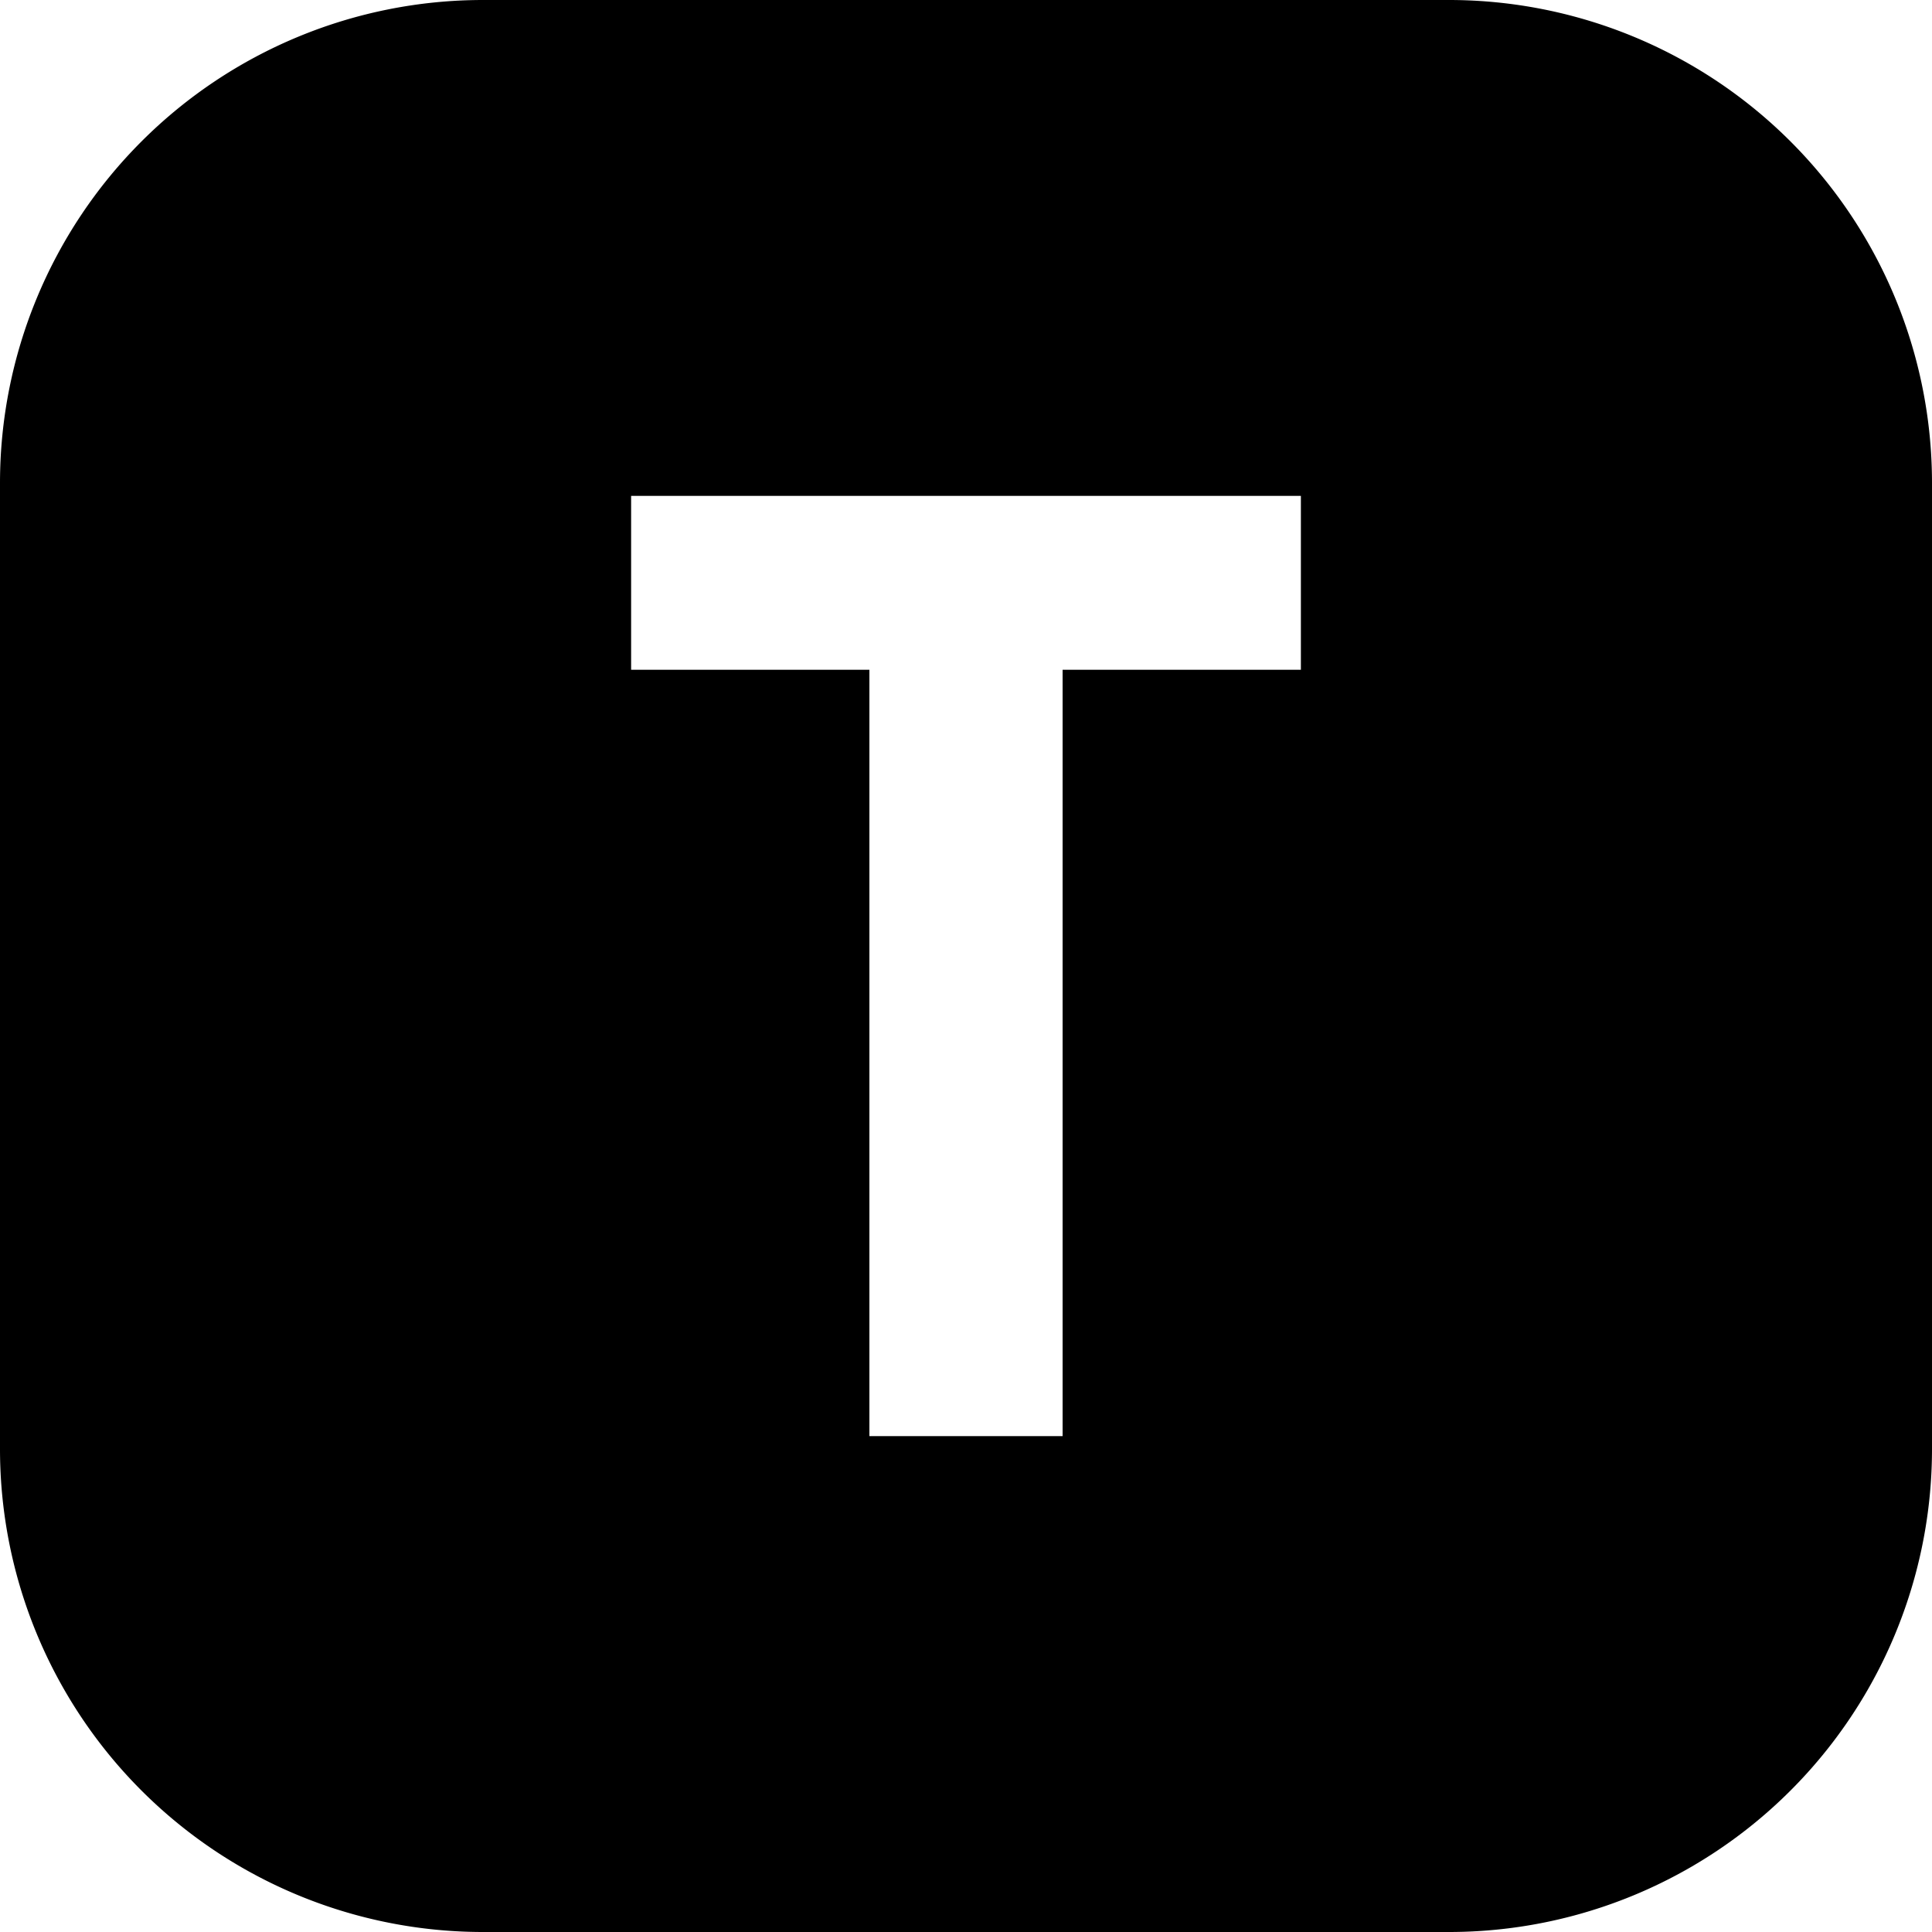
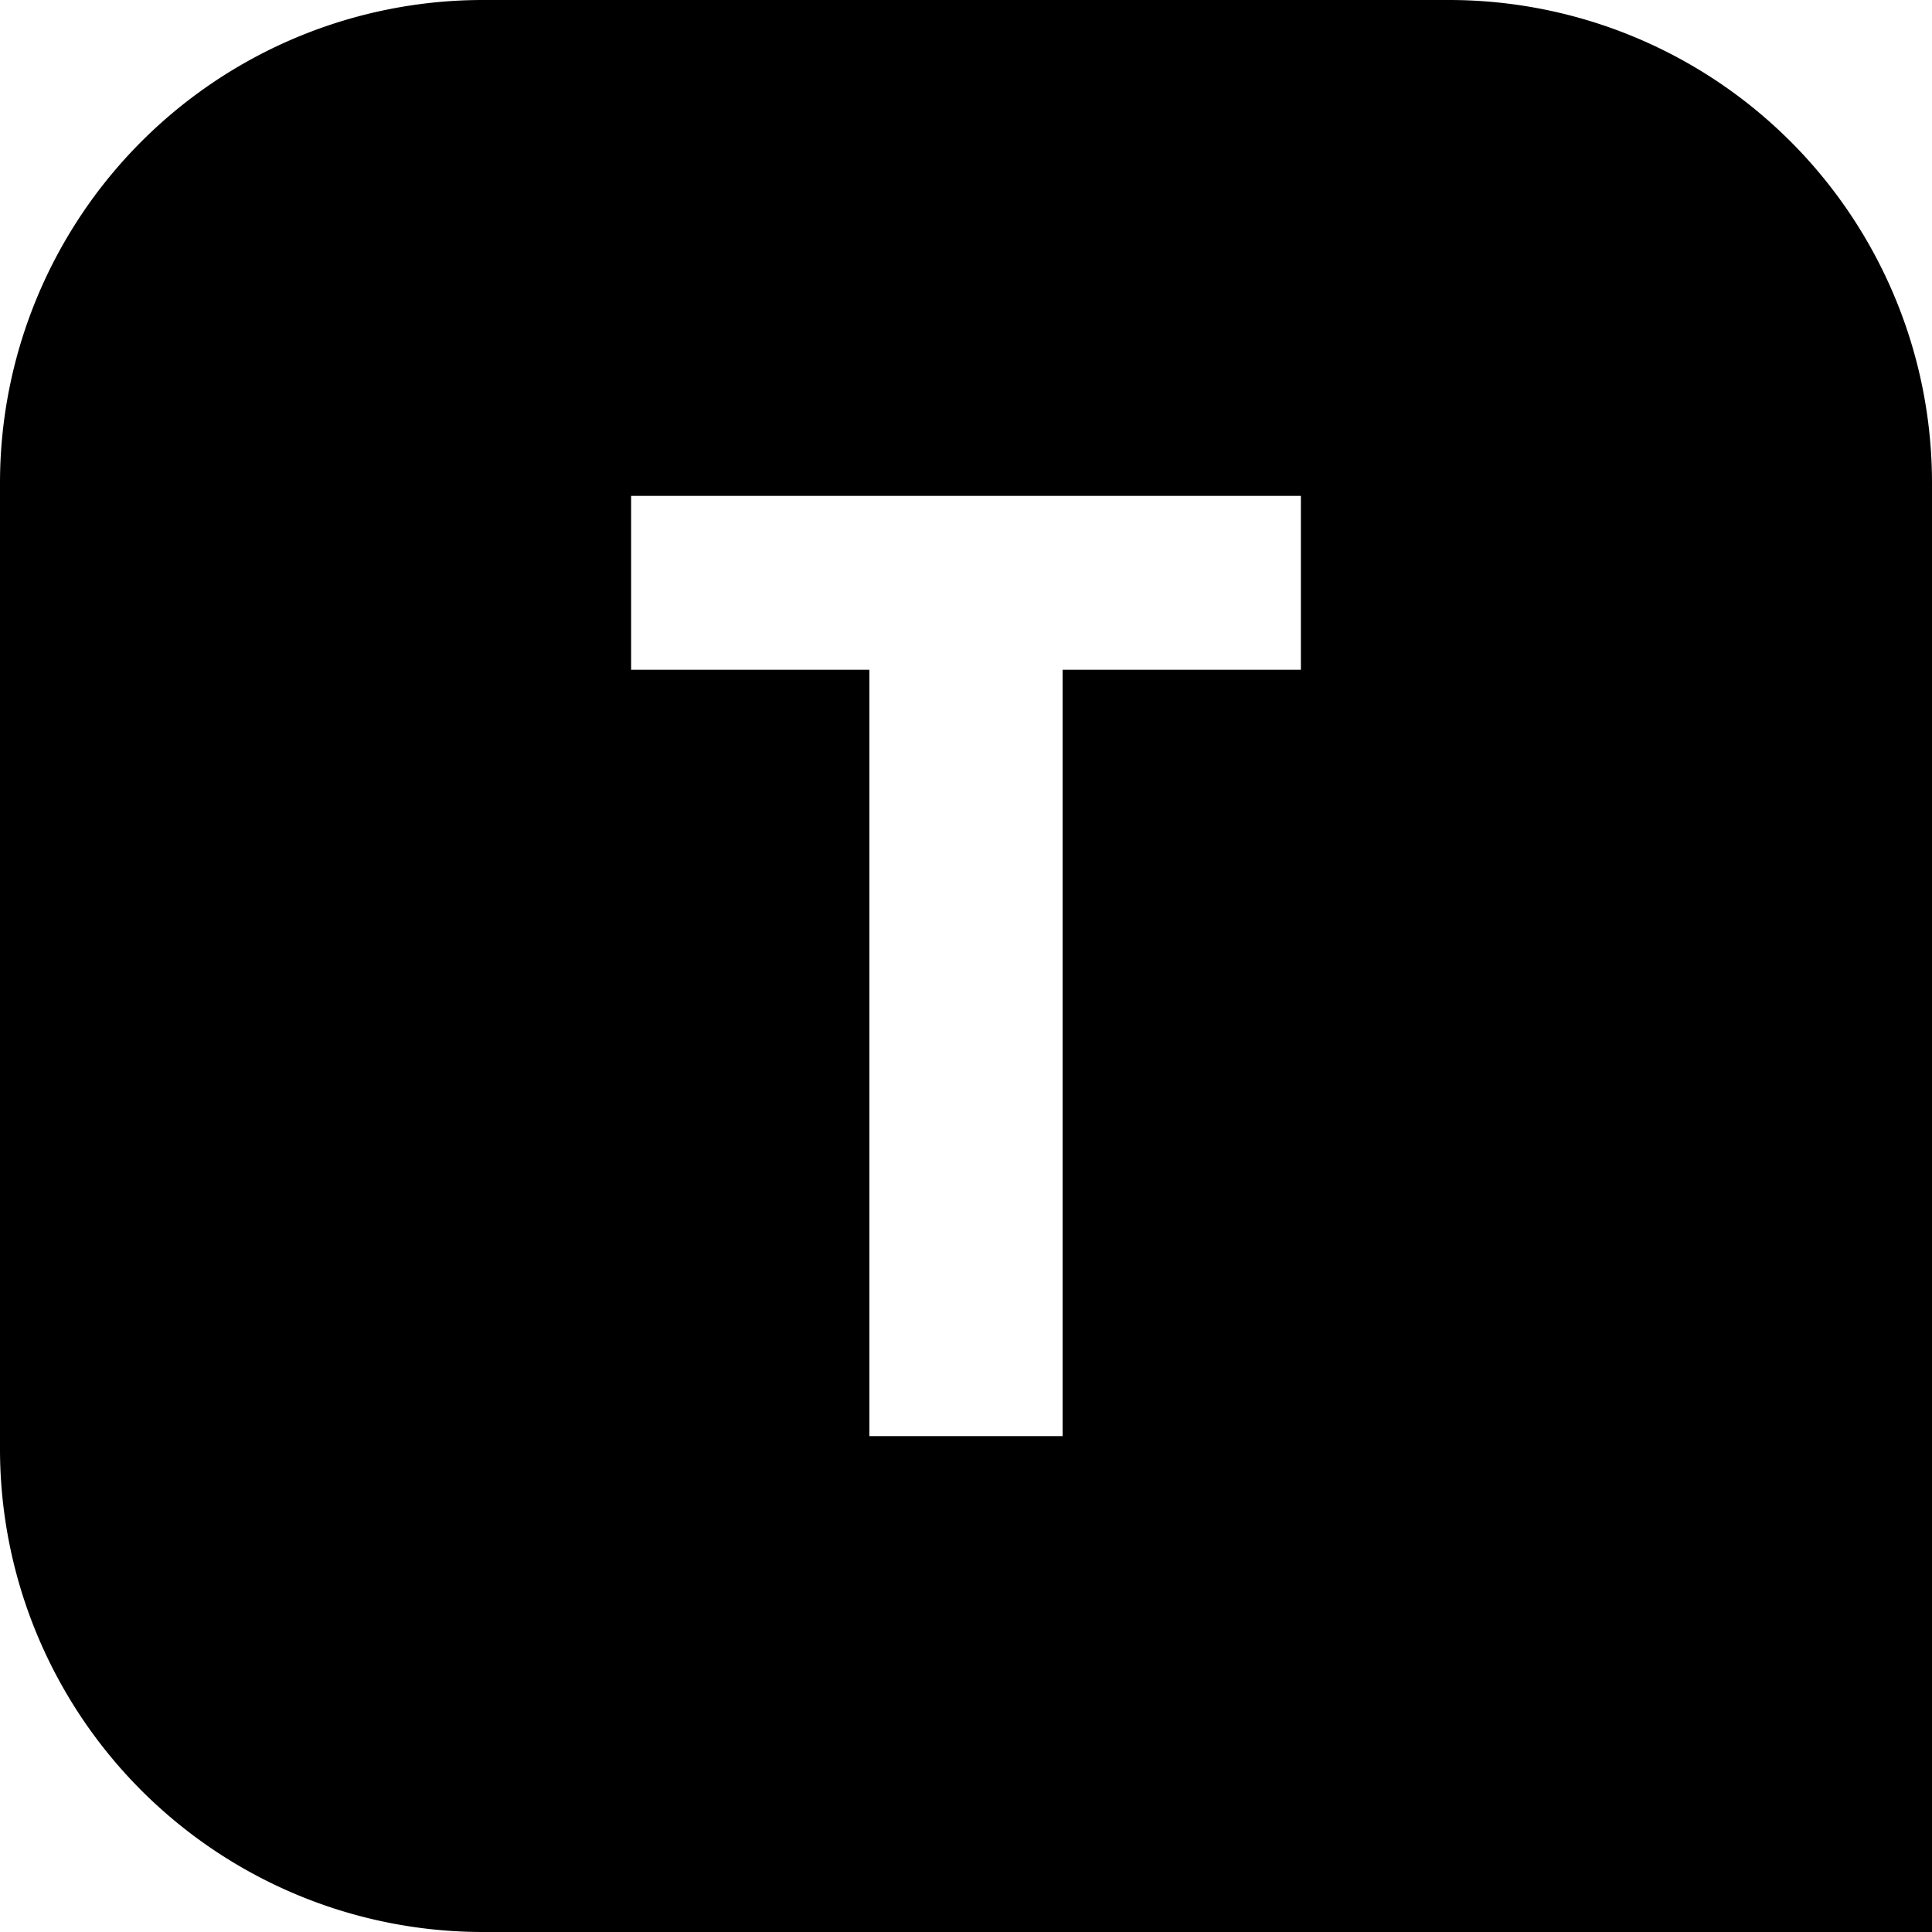
<svg xmlns="http://www.w3.org/2000/svg" fill="none" viewBox="0 0 128 128">
-   <path d="M 32,0 A 32,32 0 0 0 0,32 V 96 A 32,32 0 0 0 32,128 h 64 A 32,32 0 0 0 128,96 V 32 A 32,32 0 0 0 96,0 Z m 9.813,32.853 H 86.187 V 44.373 H 70.4 V 95.147 H 57.6 V 44.373 H 41.813 Z" />
+   <path d="M 32,0 A 32,32 0 0 0 0,32 V 96 A 32,32 0 0 0 32,128 A 32,32 0 0 0 128,96 V 32 A 32,32 0 0 0 96,0 Z m 9.813,32.853 H 86.187 V 44.373 H 70.4 V 95.147 H 57.6 V 44.373 H 41.813 Z" />
  <style>
      path { fill: black; }
      @media (prefers-color-scheme: dark) {
         path { fill: white; }
      }
   </style>
</svg>